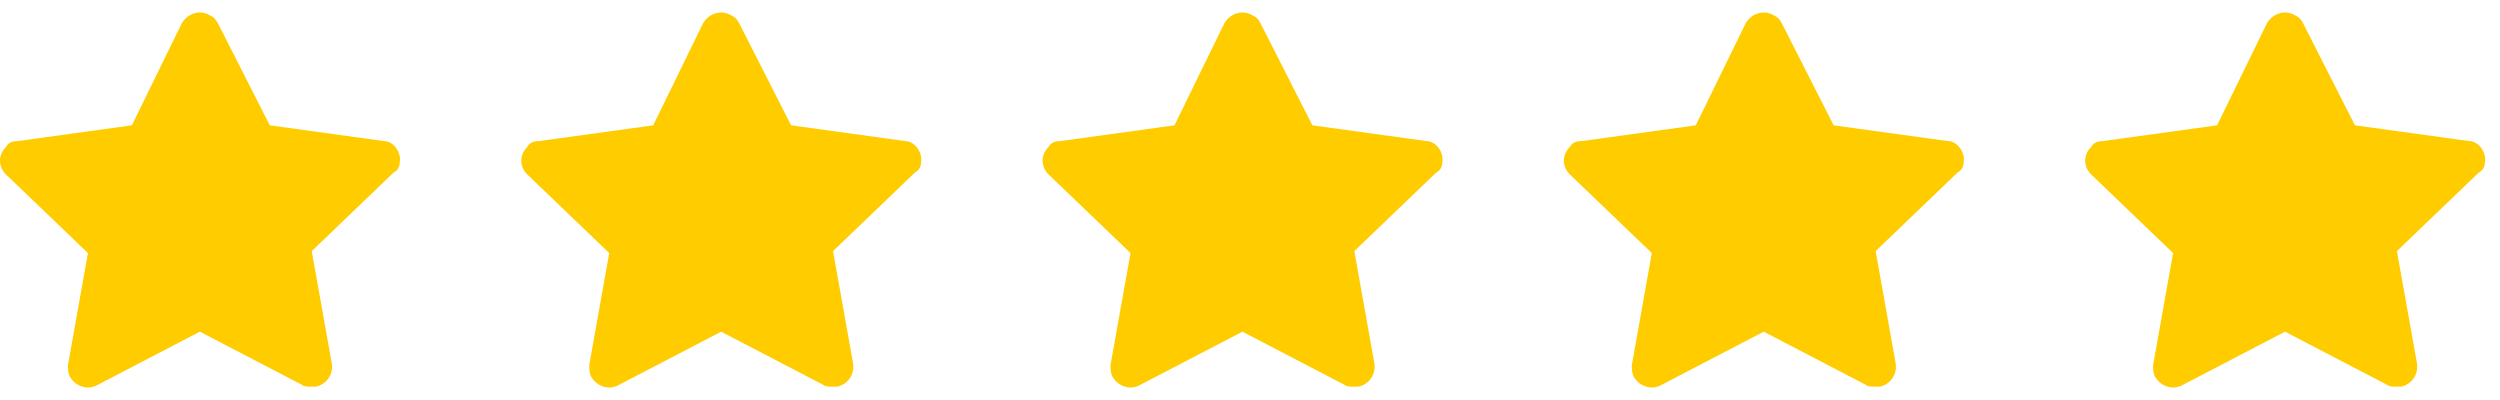
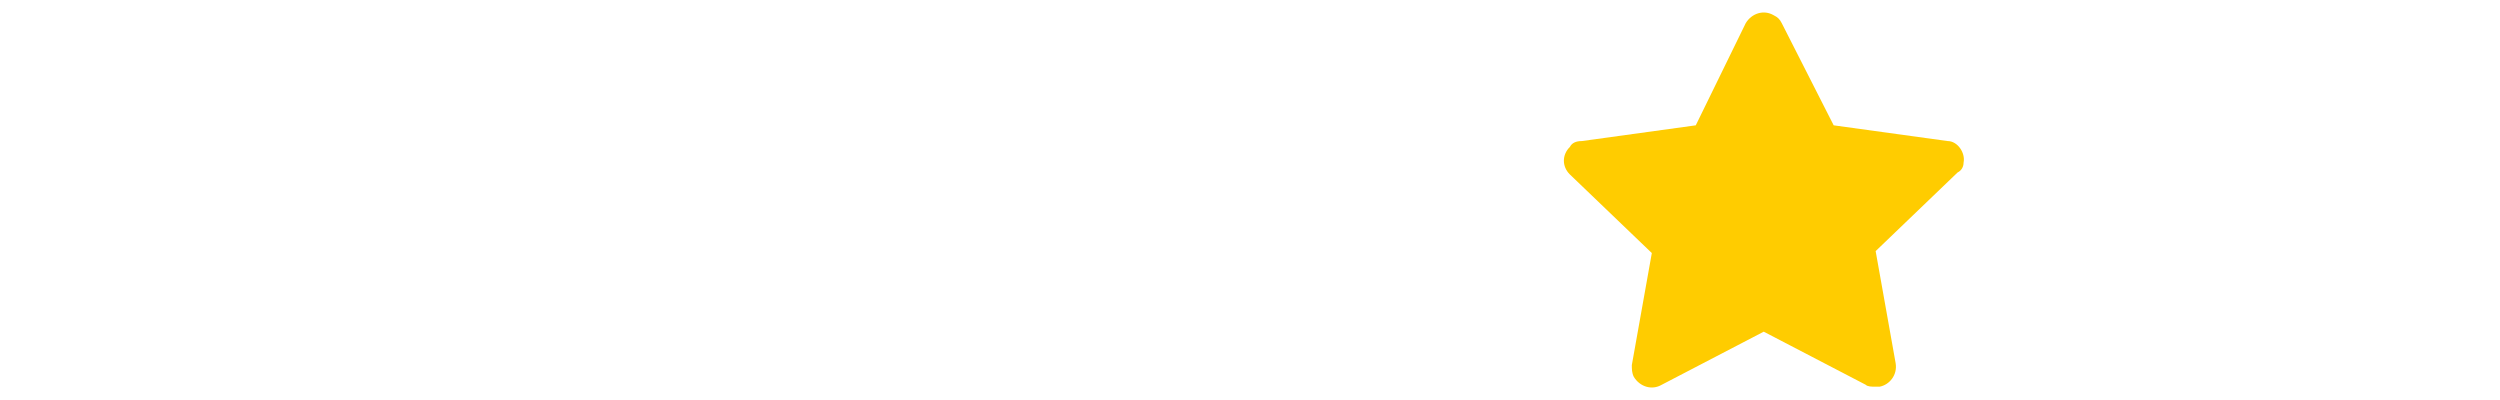
<svg xmlns="http://www.w3.org/2000/svg" width="100" height="16" viewBox="0 0 100 16" fill="none">
-   <path d="M15.988 6.506C16.068 6.113 15.748 5.642 15.348 5.642L10.792 5.013L8.713 0.925C8.633 0.768 8.553 0.689 8.394 0.611C7.994 0.375 7.514 0.532 7.274 0.925L5.276 5.013L0.719 5.642C0.48 5.642 0.32 5.72 0.24 5.878C-0.08 6.192 -0.08 6.664 0.24 6.978L3.517 10.122L2.718 14.603C2.718 14.76 2.718 14.918 2.798 15.075C3.038 15.468 3.517 15.625 3.917 15.389L7.994 13.267L12.071 15.389C12.151 15.468 12.31 15.468 12.47 15.468C12.55 15.468 12.55 15.468 12.63 15.468C13.03 15.389 13.35 14.996 13.27 14.524L12.47 10.044L15.748 6.899C15.908 6.821 15.988 6.664 15.988 6.506Z" fill="#FFCC00" />
-   <path d="M36.839 6.506C36.919 6.113 36.599 5.642 36.2 5.642L31.643 5.013L29.565 0.925C29.485 0.768 29.405 0.689 29.245 0.611C28.846 0.375 28.366 0.532 28.126 0.925L26.128 5.013L21.571 5.642C21.331 5.642 21.171 5.72 21.091 5.878C20.772 6.192 20.772 6.664 21.091 6.978L24.369 10.122L23.57 14.603C23.57 14.76 23.57 14.918 23.649 15.075C23.889 15.468 24.369 15.625 24.769 15.389L28.846 13.267L32.922 15.389C33.002 15.468 33.162 15.468 33.322 15.468C33.402 15.468 33.402 15.468 33.482 15.468C33.882 15.389 34.201 14.996 34.121 14.524L33.322 10.044L36.599 6.899C36.759 6.821 36.839 6.664 36.839 6.506Z" fill="#FFCC00" />
-   <path d="M57.691 6.506C57.771 6.113 57.451 5.642 57.052 5.642L52.495 5.013L50.417 0.925C50.337 0.768 50.257 0.689 50.097 0.611C49.697 0.375 49.218 0.532 48.978 0.925L46.979 5.013L42.423 5.642C42.183 5.642 42.023 5.72 41.943 5.878C41.624 6.192 41.624 6.664 41.943 6.978L45.221 10.122L44.421 14.603C44.421 14.76 44.421 14.918 44.501 15.075C44.741 15.468 45.221 15.625 45.62 15.389L49.697 13.267L53.774 15.389C53.854 15.468 54.014 15.468 54.174 15.468C54.254 15.468 54.254 15.468 54.334 15.468C54.733 15.389 55.053 14.996 54.973 14.524L54.174 10.044L57.451 6.899C57.611 6.821 57.691 6.664 57.691 6.506Z" fill="#FFCC00" />
  <path d="M78.543 6.506C78.623 6.113 78.303 5.642 77.903 5.642L73.347 5.013L71.269 0.925C71.189 0.768 71.109 0.689 70.949 0.611C70.549 0.375 70.069 0.532 69.83 0.925L67.831 5.013L63.275 5.642C63.035 5.642 62.875 5.72 62.795 5.878C62.475 6.192 62.475 6.664 62.795 6.978L66.073 10.122L65.273 14.603C65.273 14.76 65.273 14.918 65.353 15.075C65.593 15.468 66.073 15.625 66.472 15.389L70.549 13.267L74.626 15.389C74.706 15.468 74.866 15.468 75.026 15.468C75.106 15.468 75.106 15.468 75.185 15.468C75.585 15.389 75.905 14.996 75.825 14.524L75.026 10.044L78.303 6.899C78.463 6.821 78.543 6.664 78.543 6.506Z" fill="#FFCC00" />
-   <path d="M99.394 6.506C99.475 6.113 99.155 5.642 98.755 5.642L94.198 5.013L92.12 0.925C92.04 0.768 91.96 0.689 91.8 0.611C91.401 0.375 90.921 0.532 90.681 0.925L88.683 5.013L84.126 5.642C83.886 5.642 83.727 5.72 83.647 5.878C83.327 6.192 83.327 6.664 83.647 6.978L86.924 10.122L86.125 14.603C86.125 14.76 86.125 14.918 86.205 15.075C86.445 15.468 86.924 15.625 87.324 15.389L91.401 13.267L95.478 15.389C95.558 15.468 95.717 15.468 95.877 15.468C95.957 15.468 95.957 15.468 96.037 15.468C96.437 15.389 96.757 14.996 96.677 14.524L95.877 10.044L99.155 6.899C99.315 6.821 99.394 6.664 99.394 6.506Z" fill="#FFCC00" />
</svg>